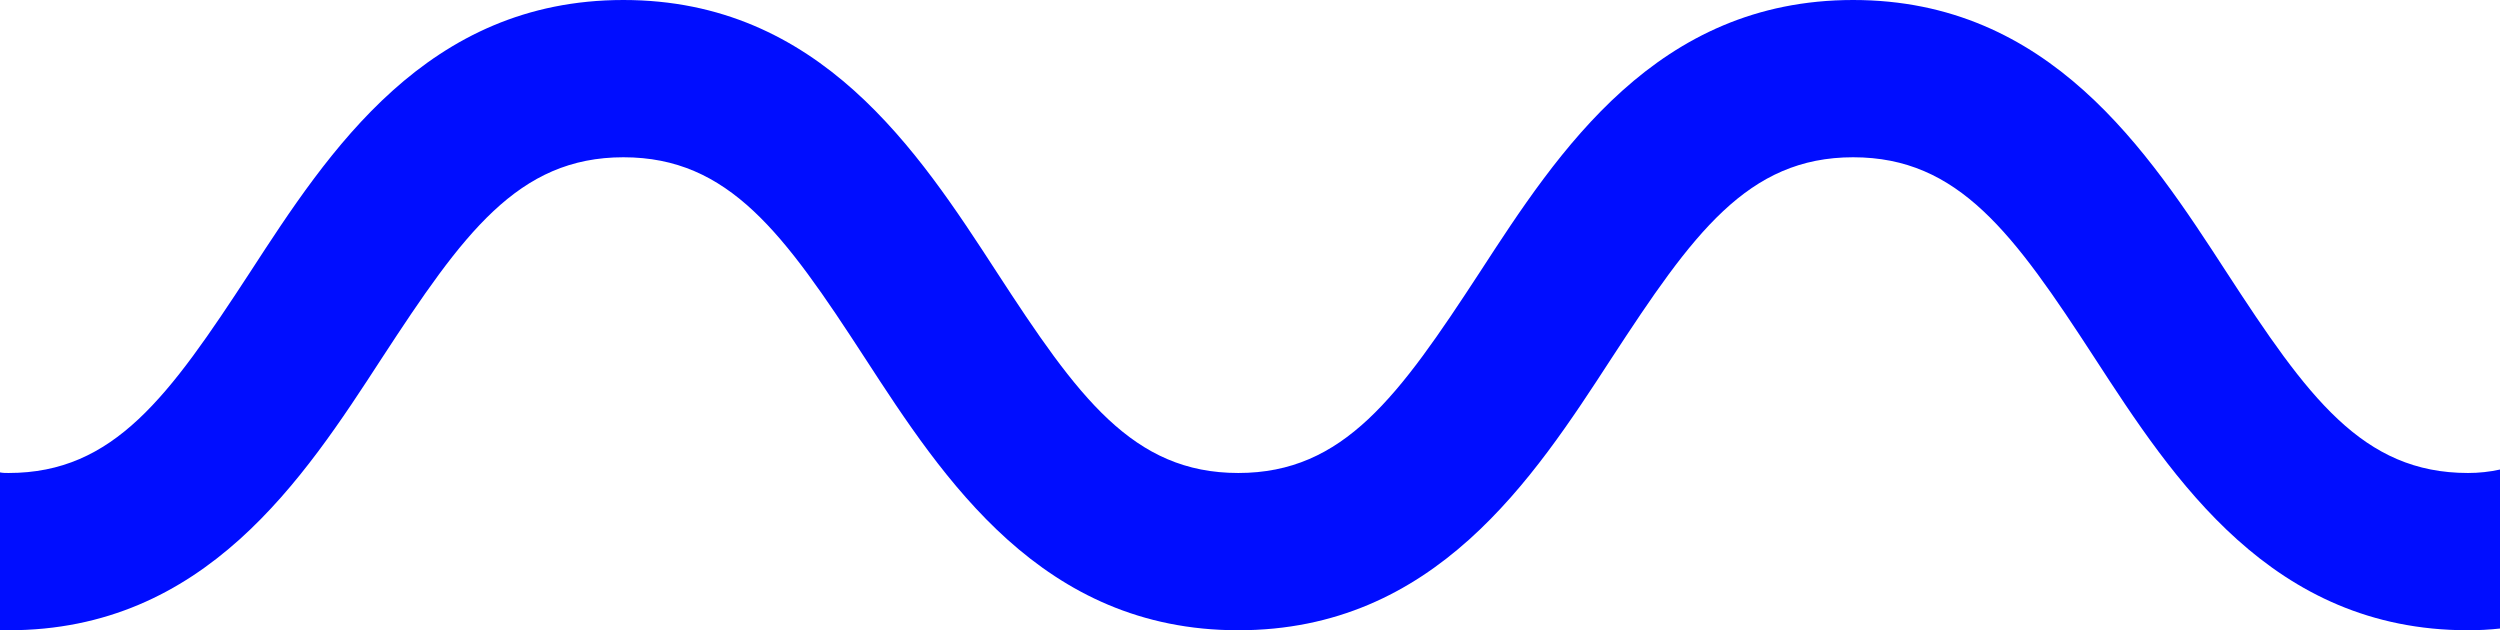
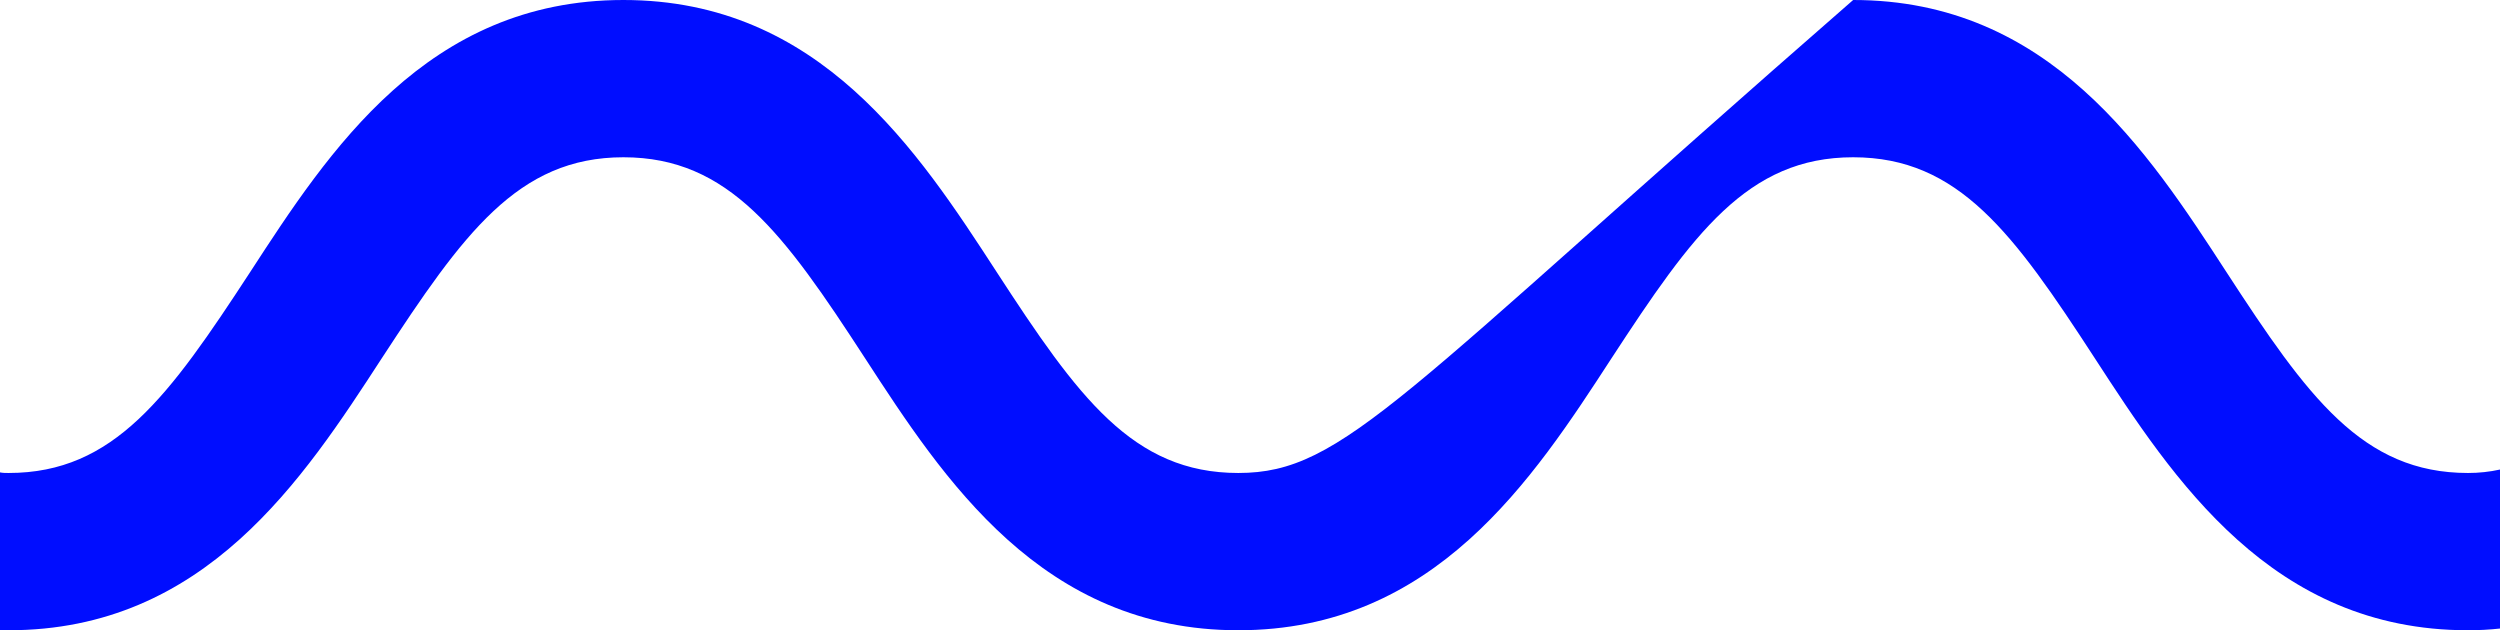
<svg xmlns="http://www.w3.org/2000/svg" width="119" height="30" viewBox="0 0 119 30" fill="none">
-   <path d="M117.478 22.514C112.451 22.514 109.842 18.893 105.983 12.958C102.233 7.187 97.559 0 88.21 0C78.862 0 74.188 7.187 70.438 12.958C66.579 18.866 63.97 22.514 58.943 22.514C53.916 22.514 51.307 18.893 47.448 12.958C43.698 7.187 39.023 0 29.675 0C20.327 0 15.653 7.187 11.903 12.958C8.044 18.866 5.435 22.514 0.408 22.514C0.272 22.514 0.136 22.514 0 22.486V30C0.136 30 0.272 30 0.408 30C9.756 30 14.43 22.813 18.18 17.042C22.039 11.134 24.648 7.486 29.675 7.486C34.703 7.486 37.312 11.107 41.17 17.042C44.92 22.813 49.595 30 58.943 30C68.291 30 72.965 22.813 76.716 17.042C80.574 11.134 83.183 7.486 88.21 7.486C93.238 7.486 95.847 11.107 99.706 17.042C103.456 22.813 108.13 30 117.478 30C117.994 30 118.511 29.973 119 29.918V22.35C118.511 22.459 117.994 22.514 117.478 22.514Z" fill="#000DFF" />
+   <path d="M117.478 22.514C112.451 22.514 109.842 18.893 105.983 12.958C102.233 7.187 97.559 0 88.21 0C66.579 18.866 63.97 22.514 58.943 22.514C53.916 22.514 51.307 18.893 47.448 12.958C43.698 7.187 39.023 0 29.675 0C20.327 0 15.653 7.187 11.903 12.958C8.044 18.866 5.435 22.514 0.408 22.514C0.272 22.514 0.136 22.514 0 22.486V30C0.136 30 0.272 30 0.408 30C9.756 30 14.43 22.813 18.18 17.042C22.039 11.134 24.648 7.486 29.675 7.486C34.703 7.486 37.312 11.107 41.17 17.042C44.92 22.813 49.595 30 58.943 30C68.291 30 72.965 22.813 76.716 17.042C80.574 11.134 83.183 7.486 88.21 7.486C93.238 7.486 95.847 11.107 99.706 17.042C103.456 22.813 108.13 30 117.478 30C117.994 30 118.511 29.973 119 29.918V22.35C118.511 22.459 117.994 22.514 117.478 22.514Z" fill="#000DFF" />
</svg>